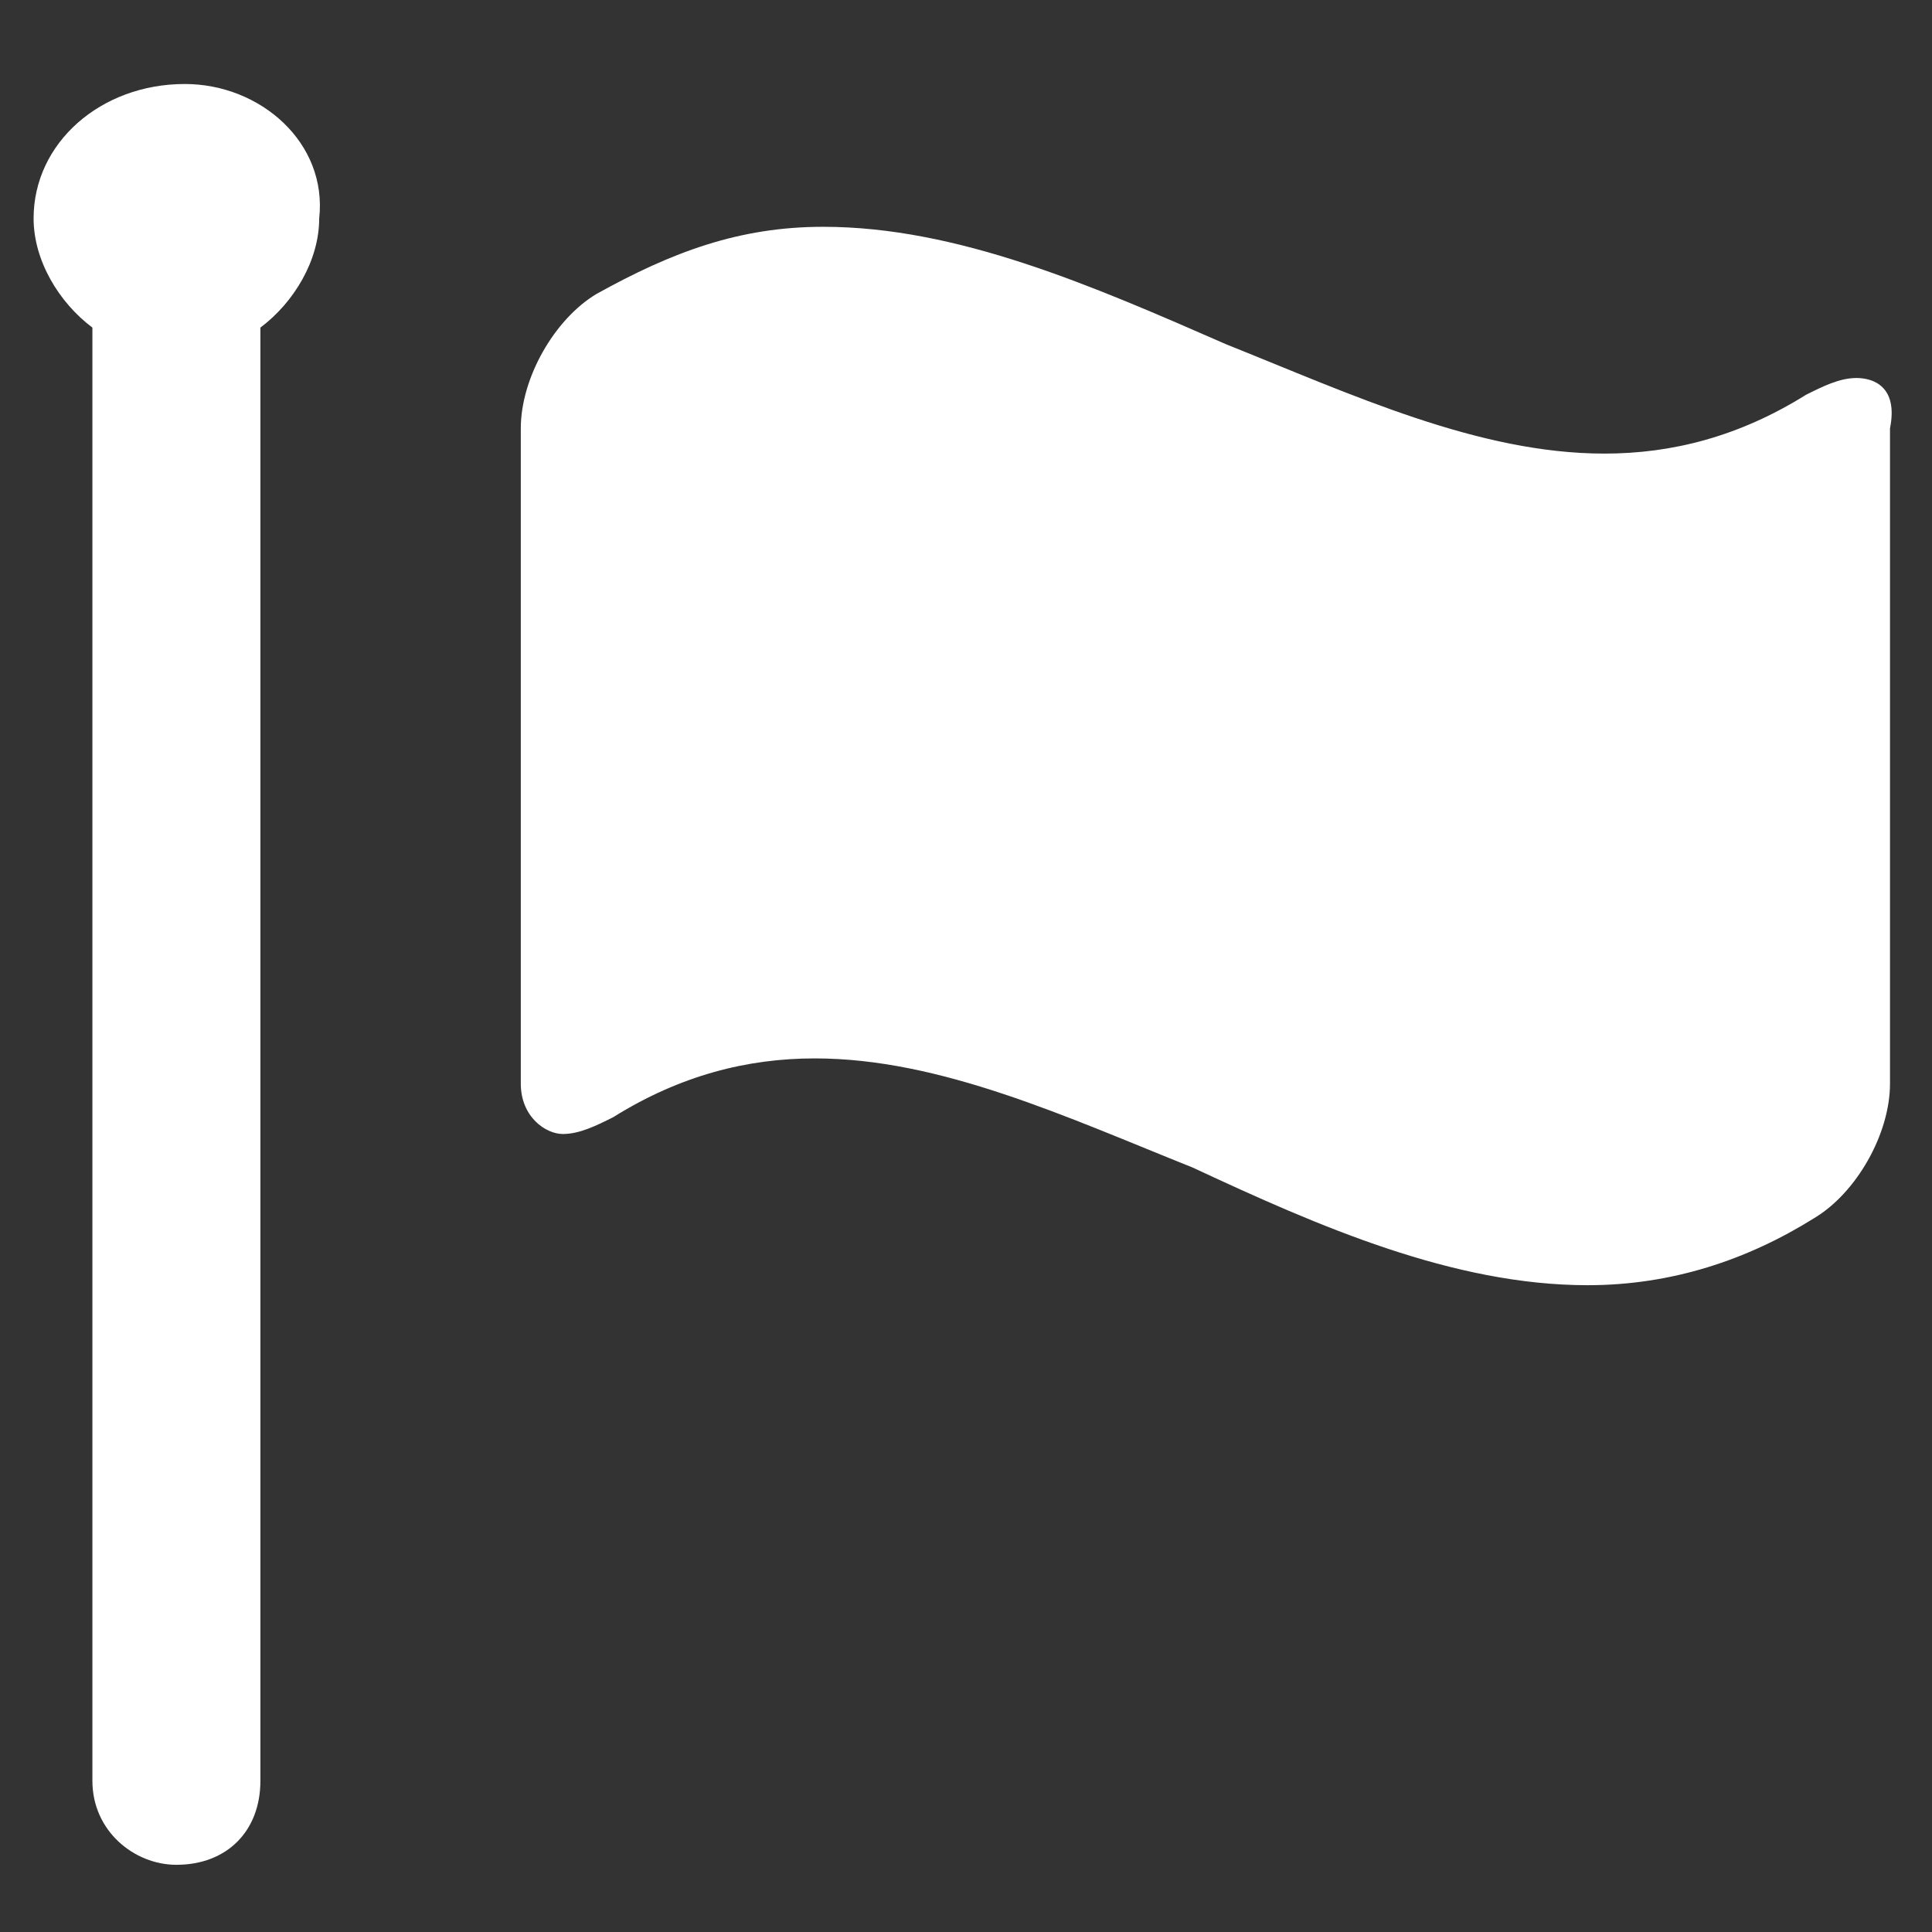
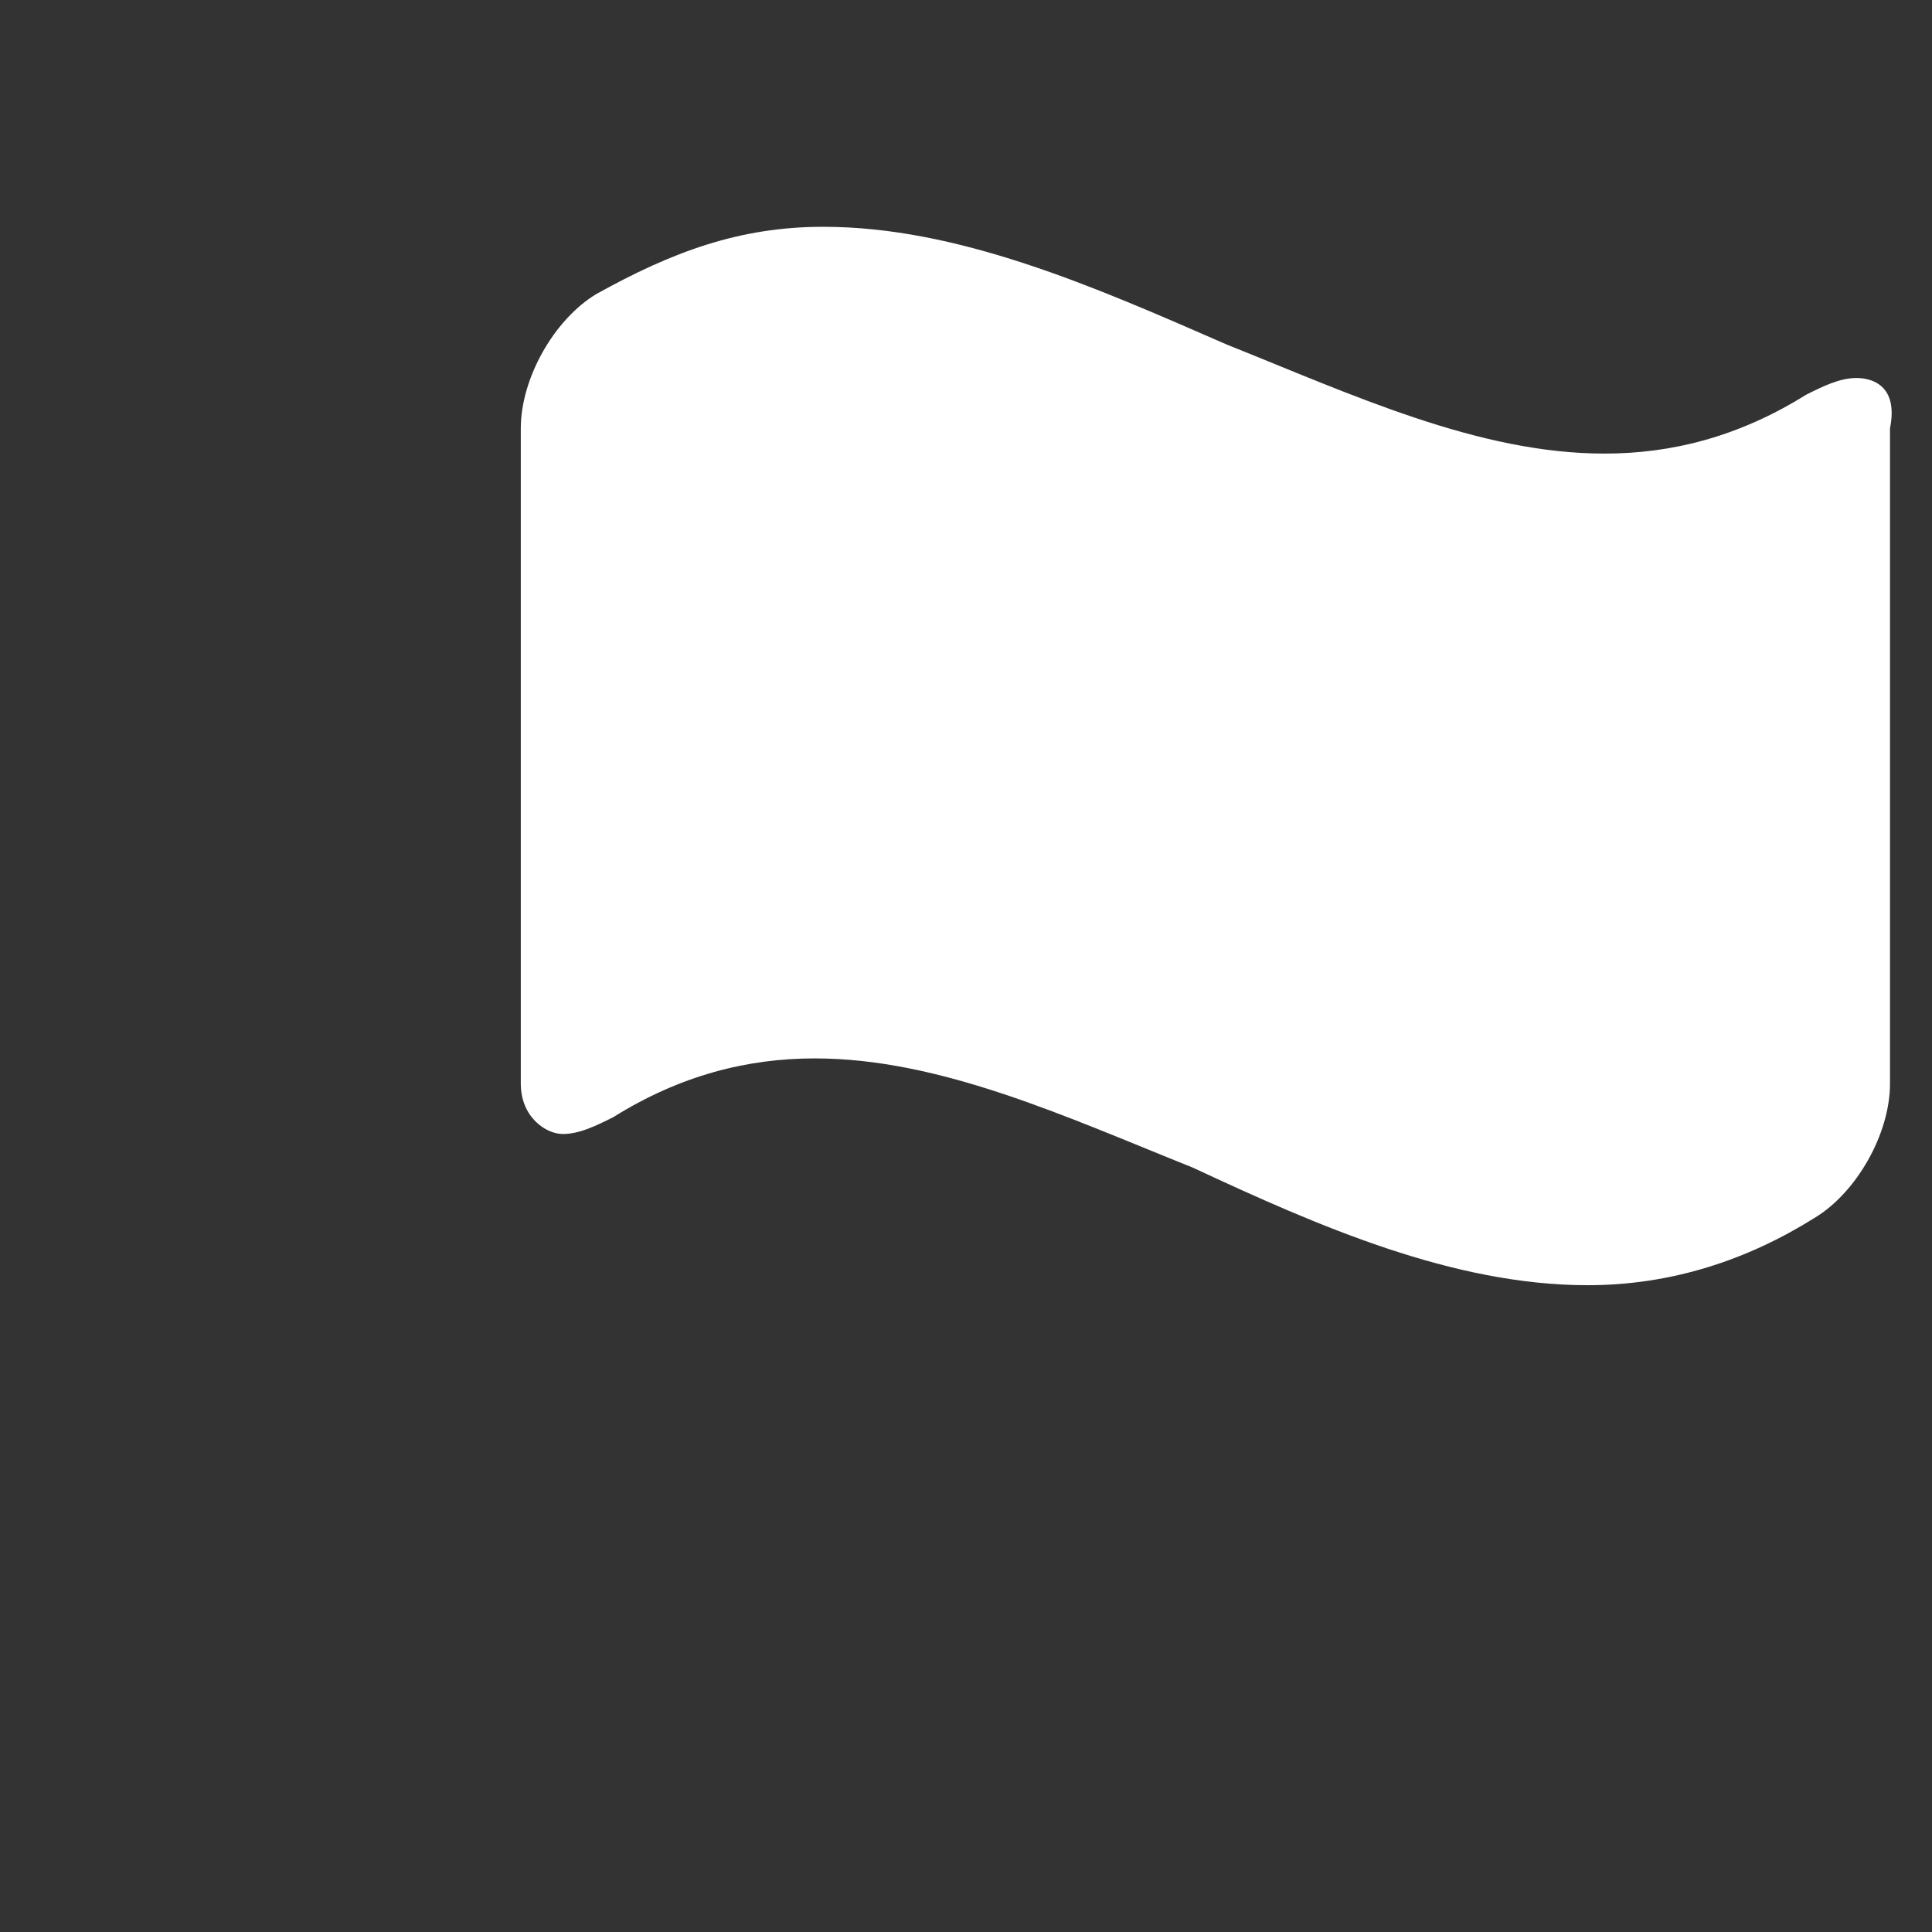
<svg xmlns="http://www.w3.org/2000/svg" version="1.1" id="Layer_1" x="0px" y="0px" viewBox="0 0 23 23" style="enable-background:new 0 0 23 23;" xml:space="preserve">
  <rect x="0" y="0" width="23" height="23" fill="#333333" stroke="none" />
  <style type="text/css">
	.st0{fill:#FFFFFF;}
</style>
  <g id="Homepage">
    <g id="Quill-Homepage" transform="translate(-78, -1972)">
      <g id="Group-33" transform="translate(78, 1963)">
        <g id="Group-29" transform="translate(0, 9)">
          <g id="Group-27">
            <path id="Fill-42" class="st0" d="M22.1,4.5c-0.2,0-0.4,0.1-0.6,0.2c-0.8,0.5-1.6,0.7-2.4,0.7c-1.5,0-3-0.7-4.5-1.3       C13,3.4,11.4,2.7,9.8,2.7C8.8,2.7,8,3,7.1,3.5c-0.5,0.3-0.9,1-0.9,1.6v7.8c0,0.4,0.3,0.6,0.5,0.6c0.2,0,0.4-0.1,0.6-0.2       c0.8-0.5,1.6-0.7,2.4-0.7c1.5,0,3,0.7,4.5,1.3c1.5,0.7,3.1,1.4,4.7,1.4c1,0,1.9-0.3,2.7-0.8c0.5-0.3,0.9-1,0.9-1.6V5.1       C22.6,4.6,22.3,4.5,22.1,4.5" />
-             <path id="Fill-44" class="st0" d="M2.2,1C1.2,1,0.4,1.7,0.4,2.6c0,0.5,0.3,1,0.7,1.3c0,0,0,0,0,0.1v17.2c0,0.6,0.5,1,1,1h0       c0.6,0,1-0.4,1-1V4c0,0,0,0,0-0.1c0.4-0.3,0.7-0.8,0.7-1.3C3.9,1.7,3.1,1,2.2,1" />
          </g>
        </g>
      </g>
    </g>
  </g>
</svg>